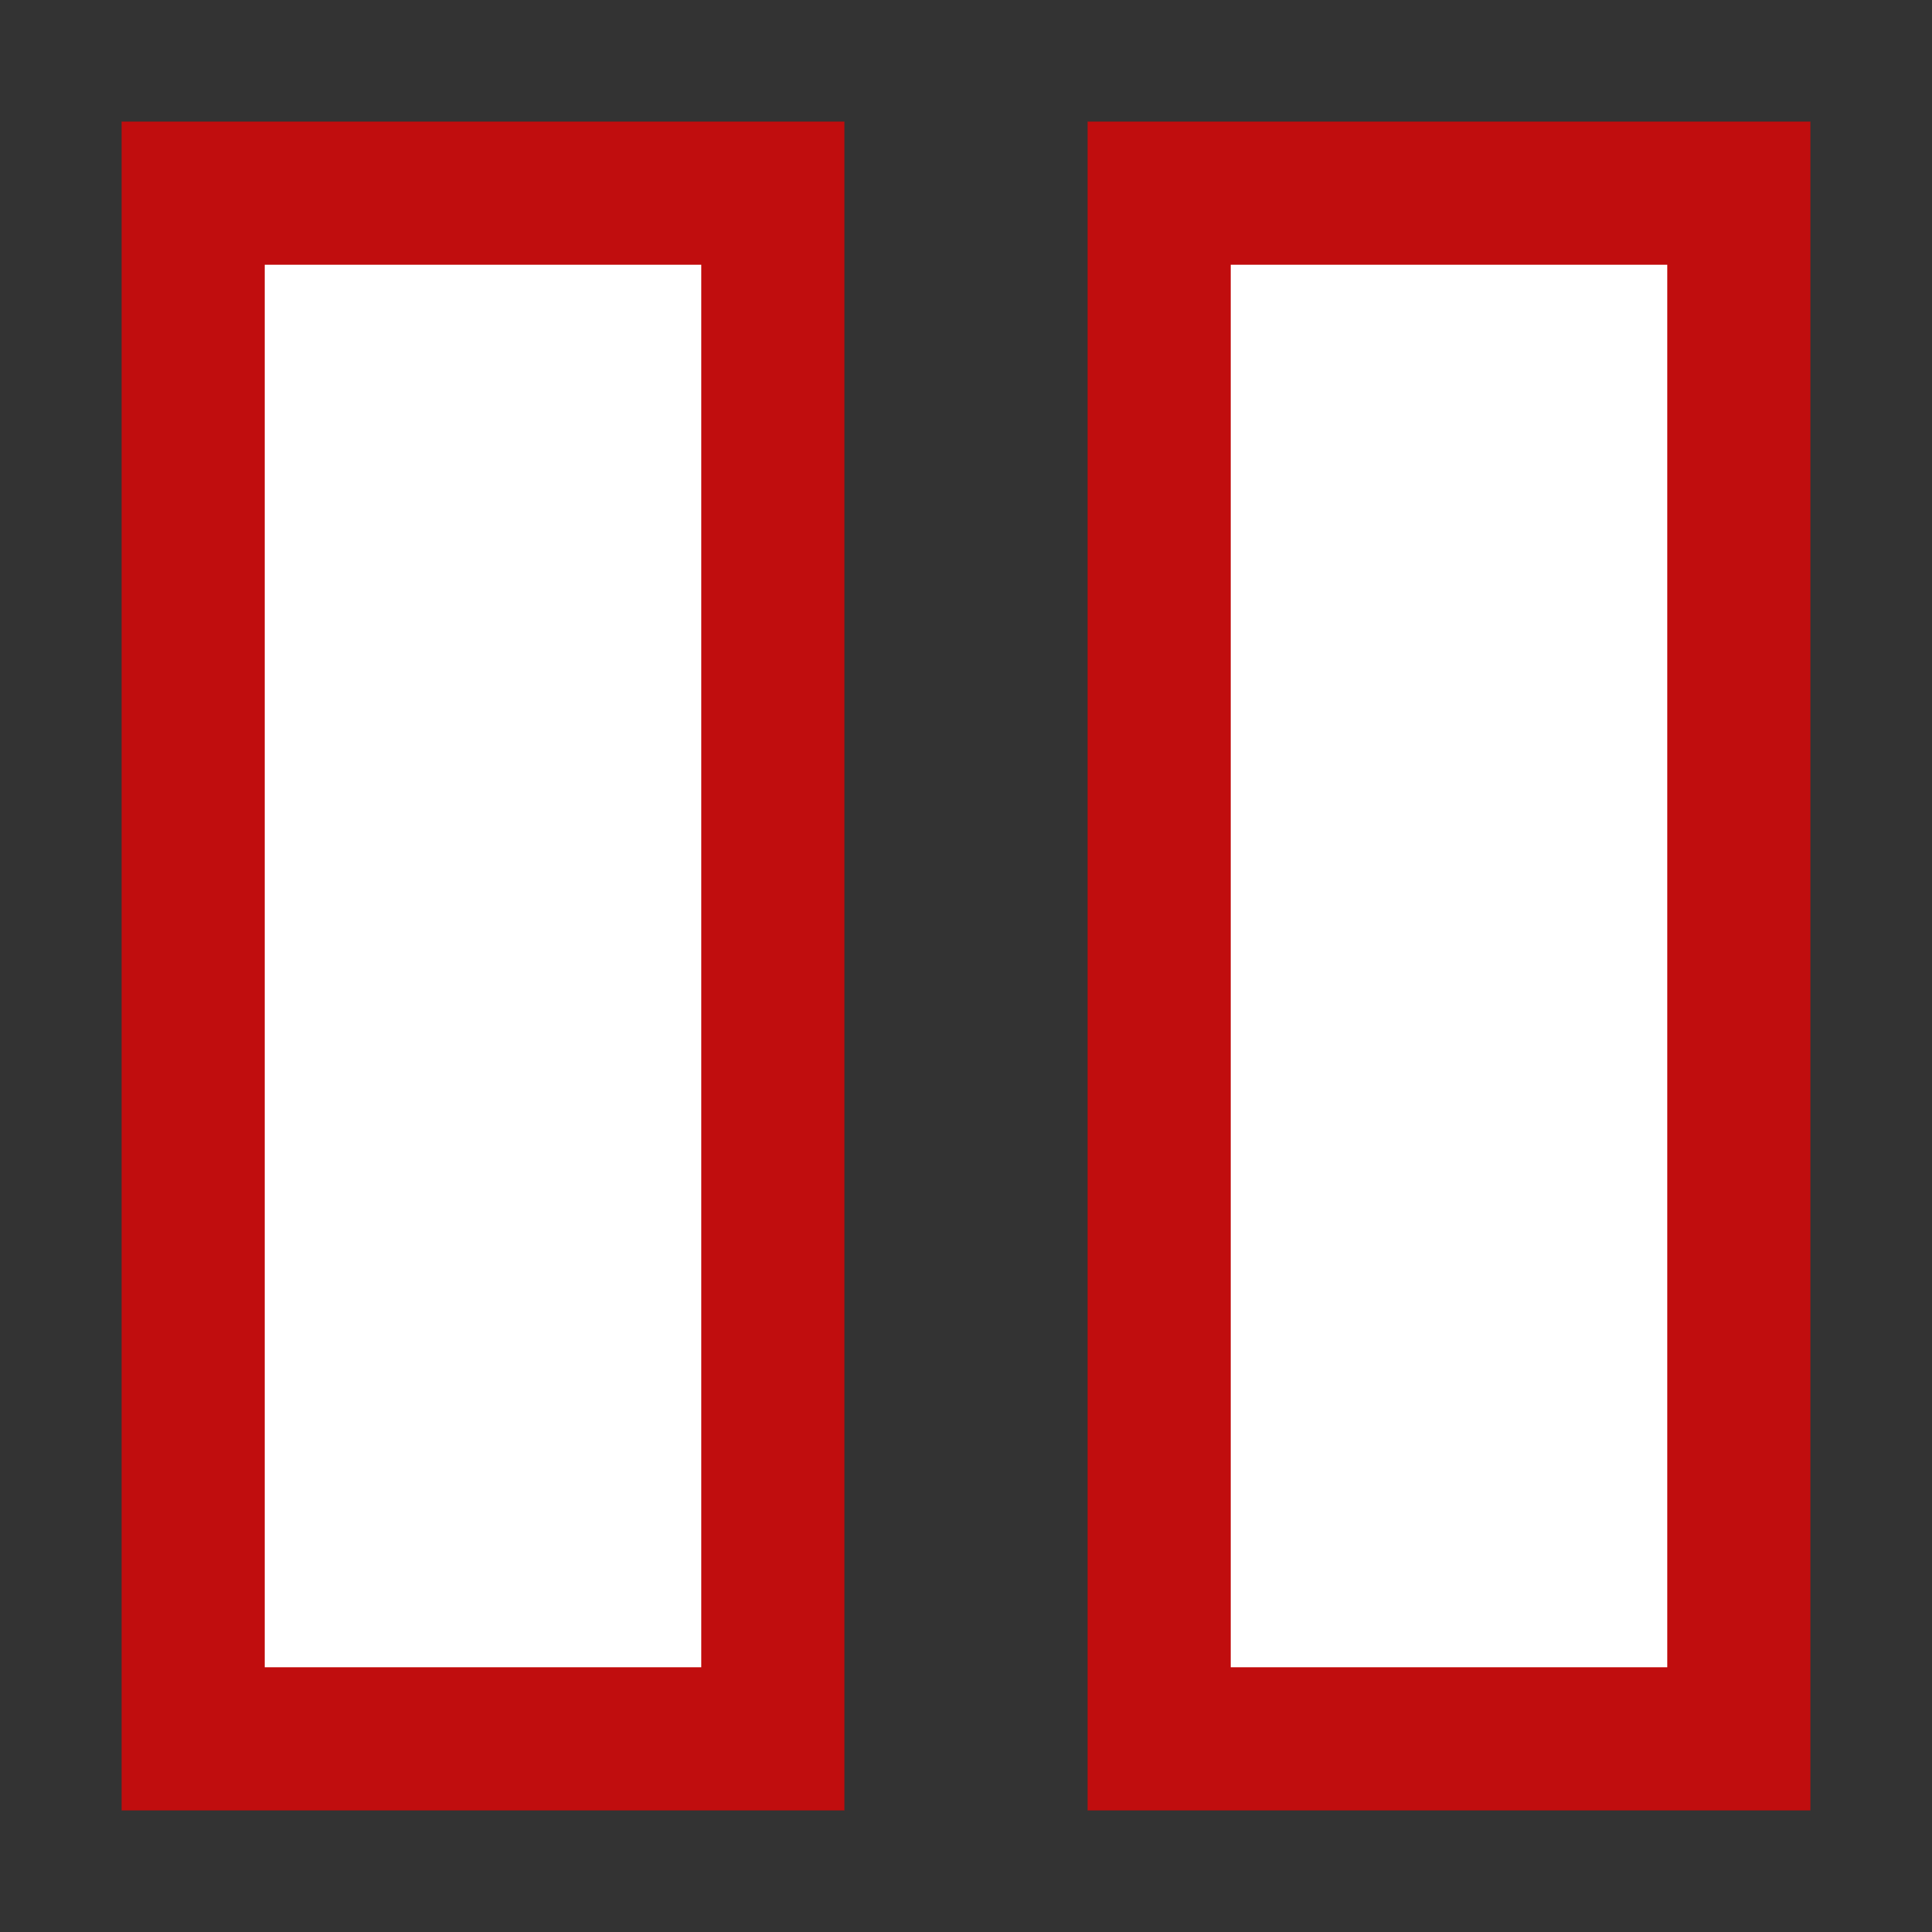
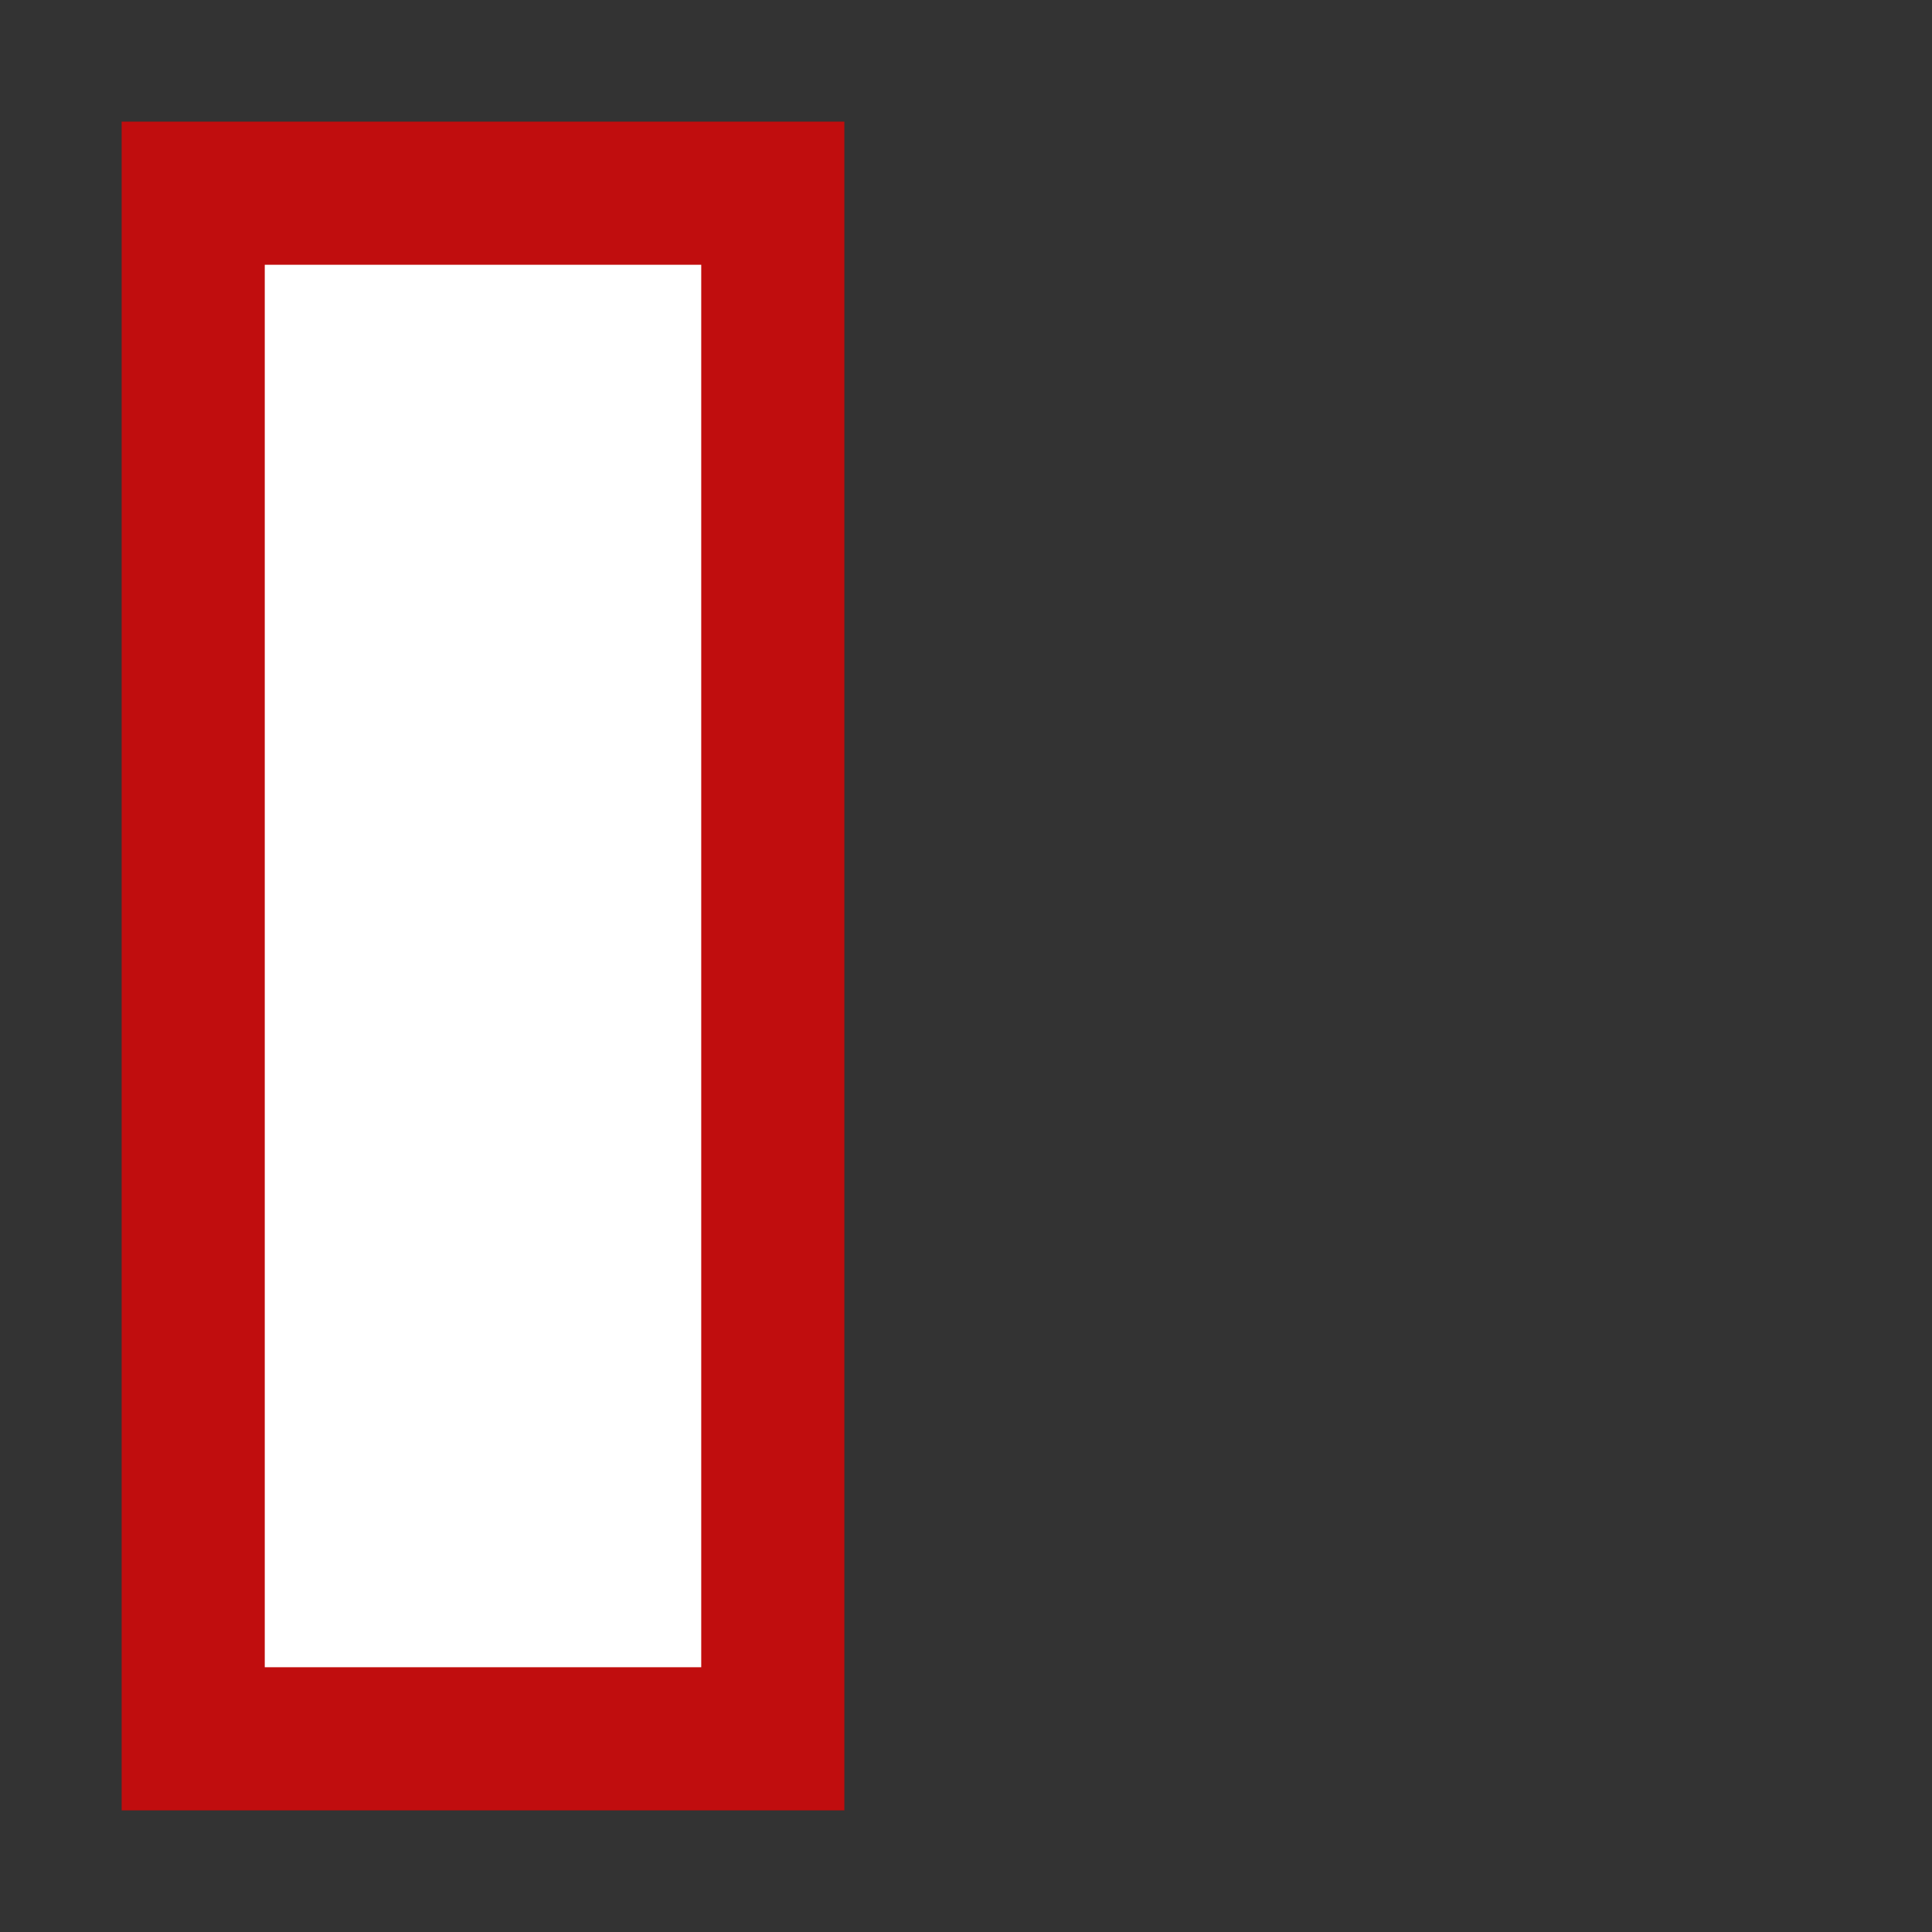
<svg xmlns="http://www.w3.org/2000/svg" version="1.1" id="Lag_1" x="0px" y="0px" viewBox="0 0 50 50" style="enable-background:new 0 0 50 50;" xml:space="preserve">
  <rect x="0" y="0" width="50" height="50" fill="#333333" stroke="none" />
  <style type="text/css">
	.st0{fill:#FFFFFF;stroke:#C00D0E;stroke-width:3.704;stroke-miterlimit:10;}
</style>
  <g>
    <rect x="5" y="5" class="st0" width="15" height="40" />
  </g>
  <g>
-     <rect x="30" y="5" class="st0" width="15" height="40" />
-   </g>
+     </g>
</svg>